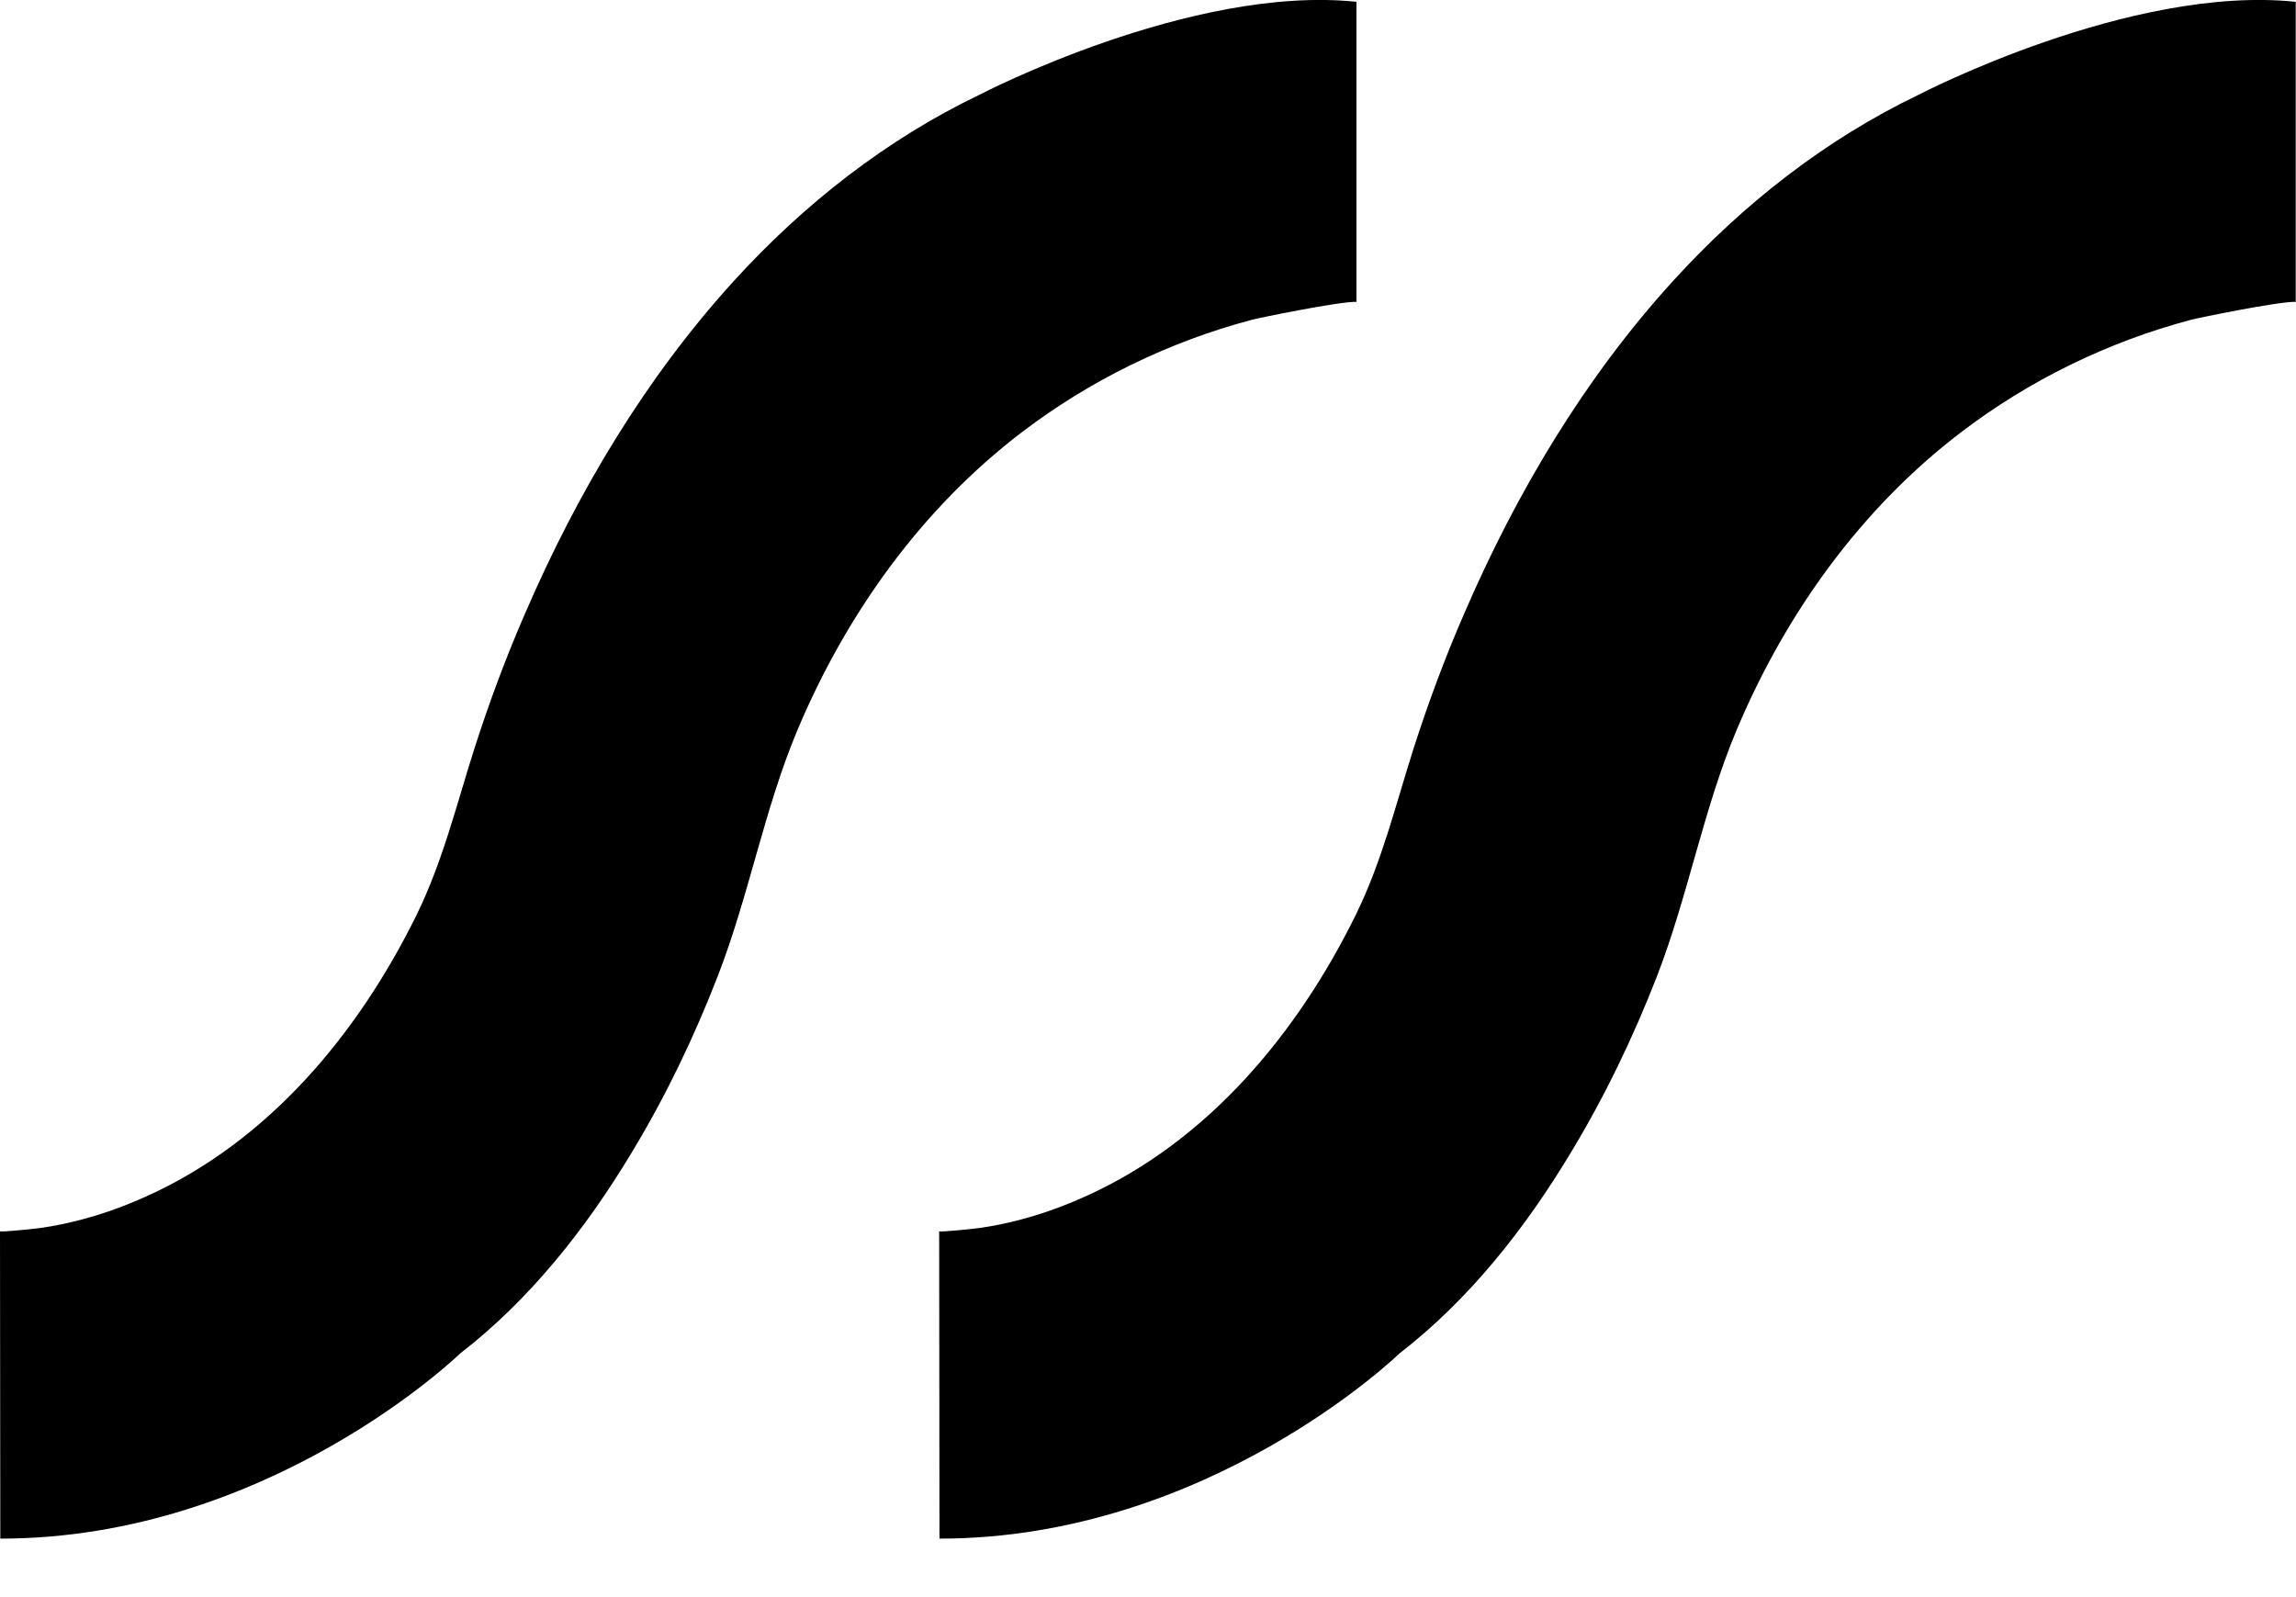
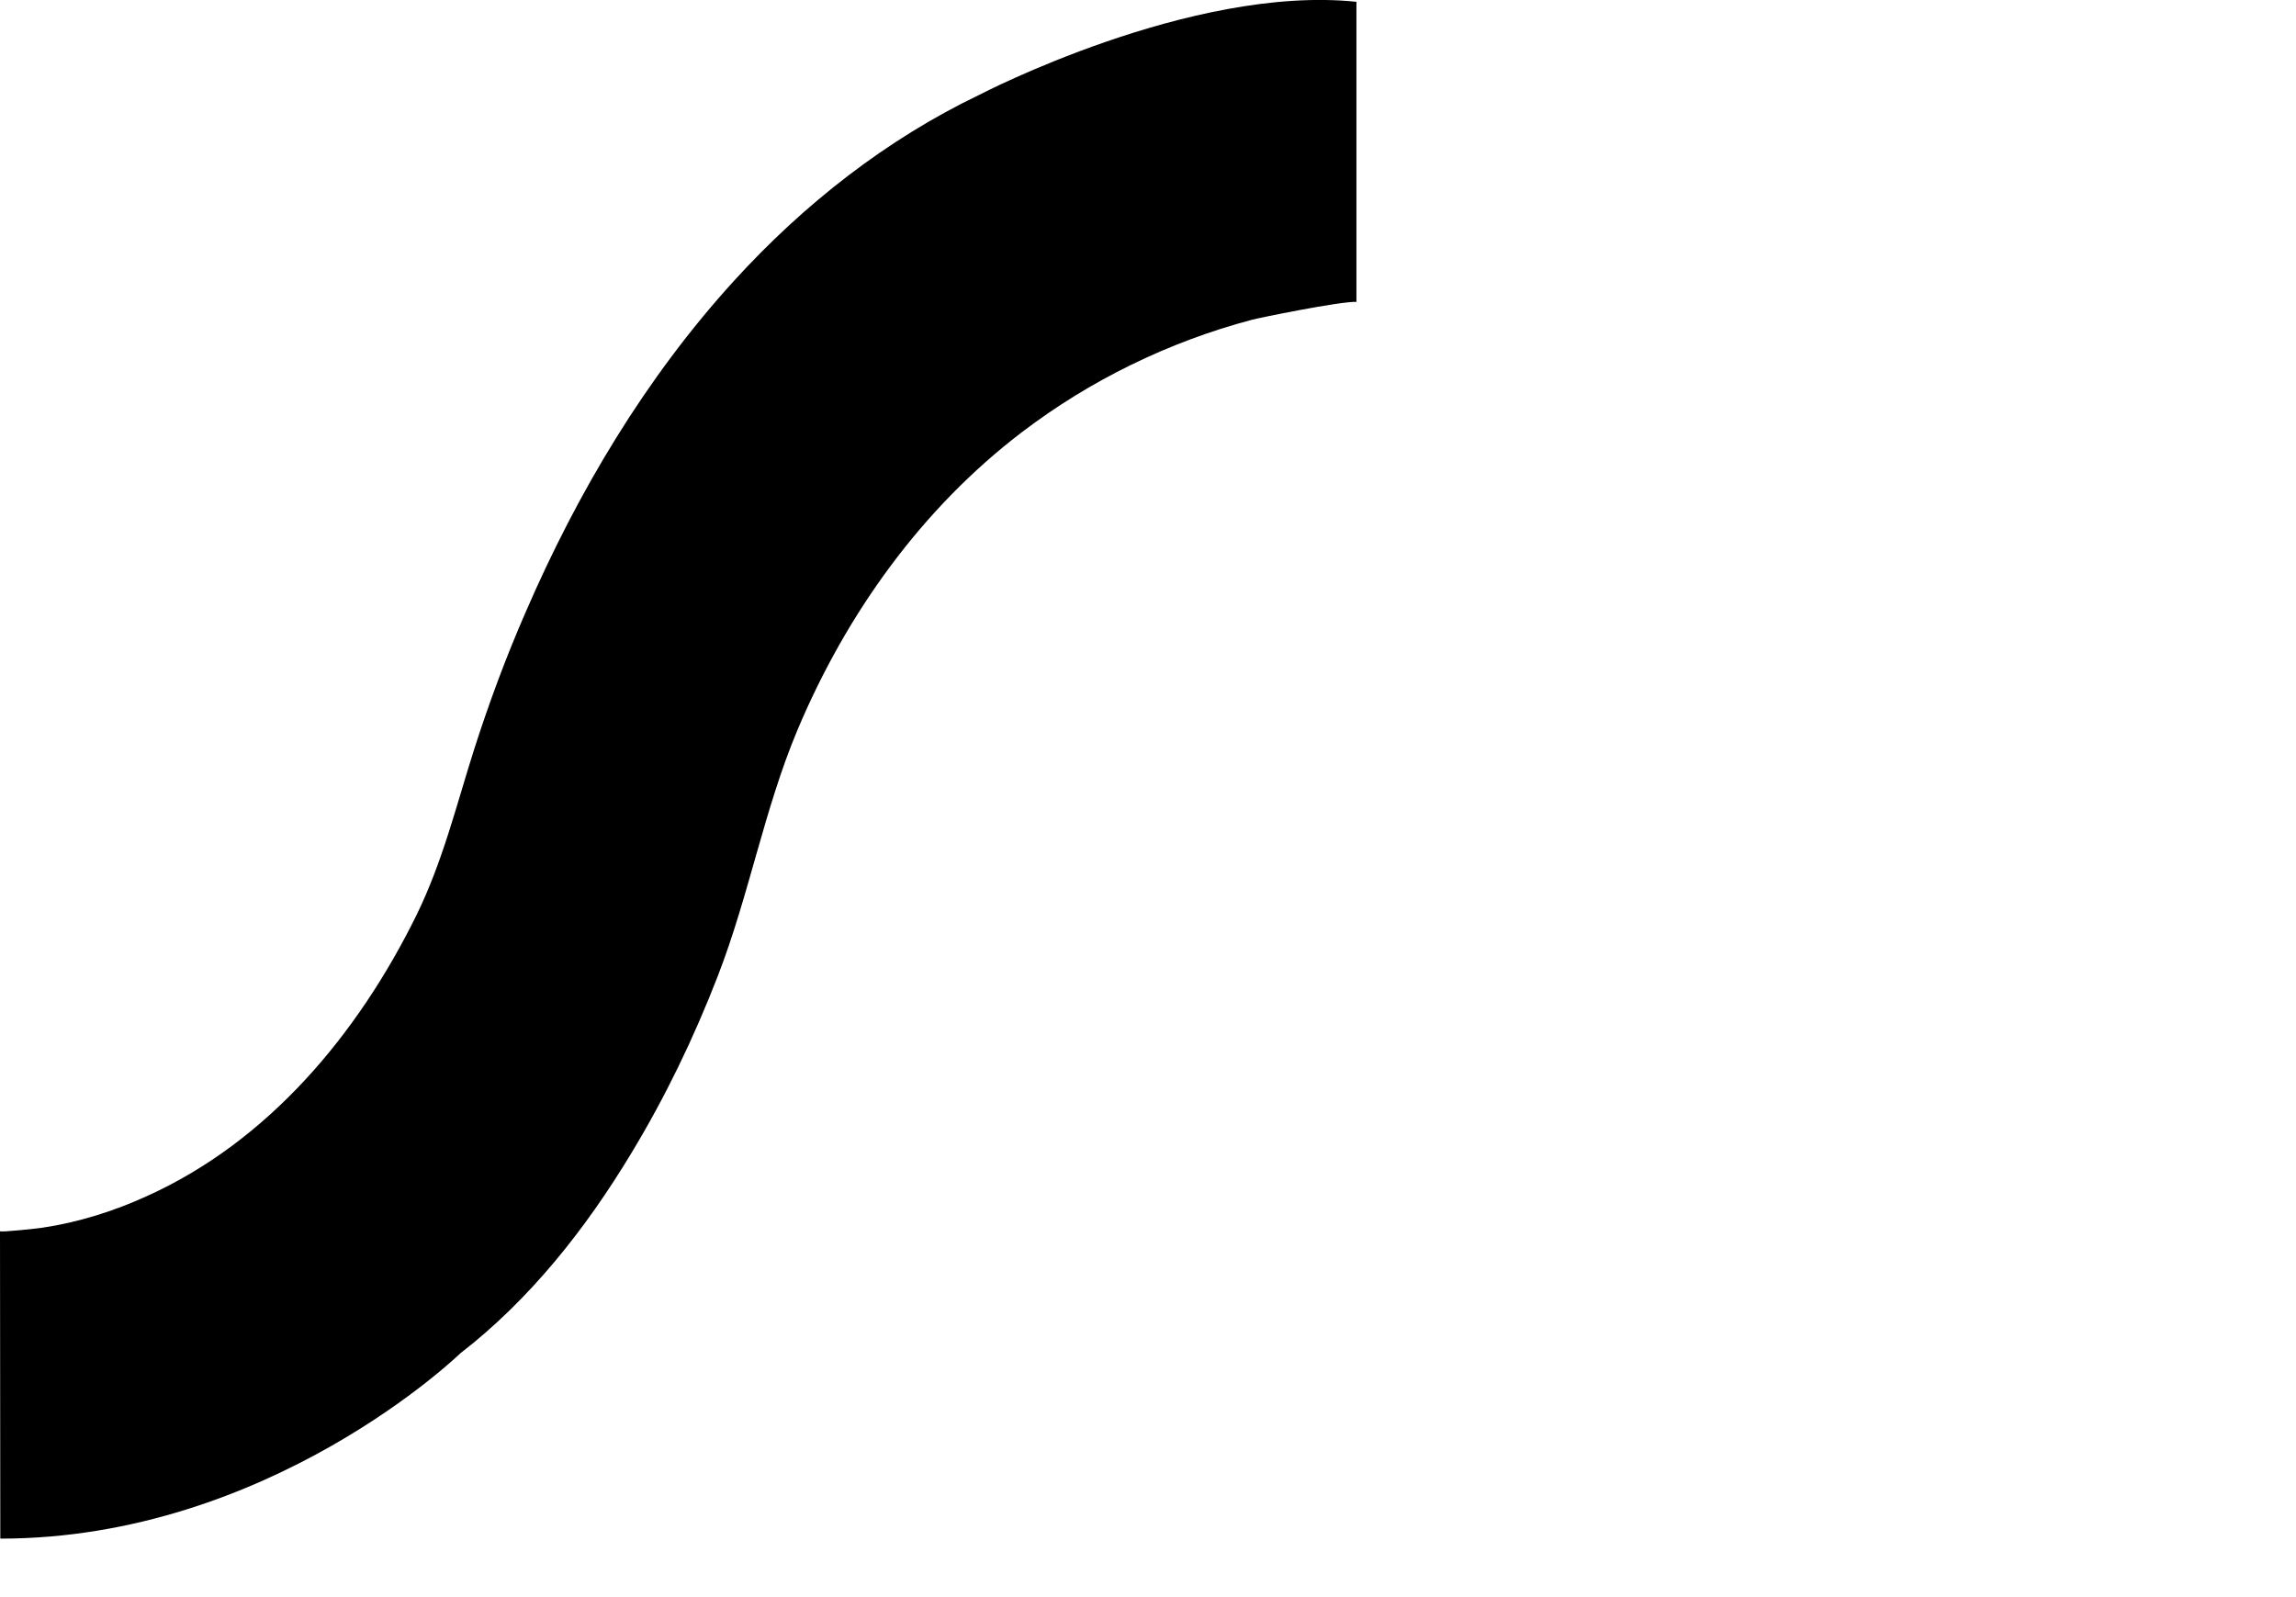
<svg xmlns="http://www.w3.org/2000/svg" fill="none" height="100%" overflow="visible" preserveAspectRatio="none" style="display: block;" viewBox="0 0 23 16" width="100%">
  <g id="Group">
    <path d="M13.591 3.024C13.424 3.017 12.585 3.19 12.539 3.204C11.71 3.424 10.92 3.808 10.231 4.334C9.235 5.095 8.481 6.144 7.989 7.312C7.655 8.107 7.504 8.969 7.192 9.774C6.953 10.392 6.665 10.99 6.324 11.553C5.868 12.31 5.307 13.02 4.612 13.557C4.612 13.557 2.701 15.414 0.003 15.414L3.96062e-07 12.334C3.96062e-07 12.348 0.4 12.304 0.42 12.3C0.784 12.246 1.141 12.134 1.475 11.981C2.685 11.434 3.583 10.365 4.173 9.166C4.435 8.63 4.57 8.073 4.75 7.506C4.898 7.044 5.068 6.585 5.262 6.141C5.786 4.928 6.471 3.781 7.353 2.813C8.055 2.042 8.884 1.394 9.812 0.949C9.812 0.949 11.93 -0.155 13.588 0.018C13.588 0.018 13.588 2.423 13.588 3.02" fill="black" id="Vector" />
-     <path d="M23 3.024C22.832 3.017 21.993 3.19 21.947 3.204C21.118 3.424 20.328 3.808 19.64 4.334C18.643 5.095 17.889 6.144 17.397 7.312C17.063 8.107 16.912 8.969 16.601 9.774C16.361 10.392 16.073 10.99 15.732 11.553C15.276 12.31 14.716 13.02 14.021 13.557C14.021 13.557 12.11 15.414 9.411 15.414L9.408 12.334C9.408 12.348 9.808 12.304 9.828 12.3C10.192 12.246 10.549 12.134 10.883 11.981C12.093 11.434 12.991 10.365 13.581 9.166C13.844 8.63 13.978 8.073 14.158 7.506C14.306 7.044 14.476 6.585 14.67 6.141C15.194 4.928 15.879 3.781 16.761 2.813C17.463 2.042 18.292 1.394 19.22 0.949C19.22 0.949 21.338 -0.155 22.997 0.018C22.997 0.018 22.997 2.423 22.997 3.02" fill="black" id="Vector_2" />
  </g>
</svg>